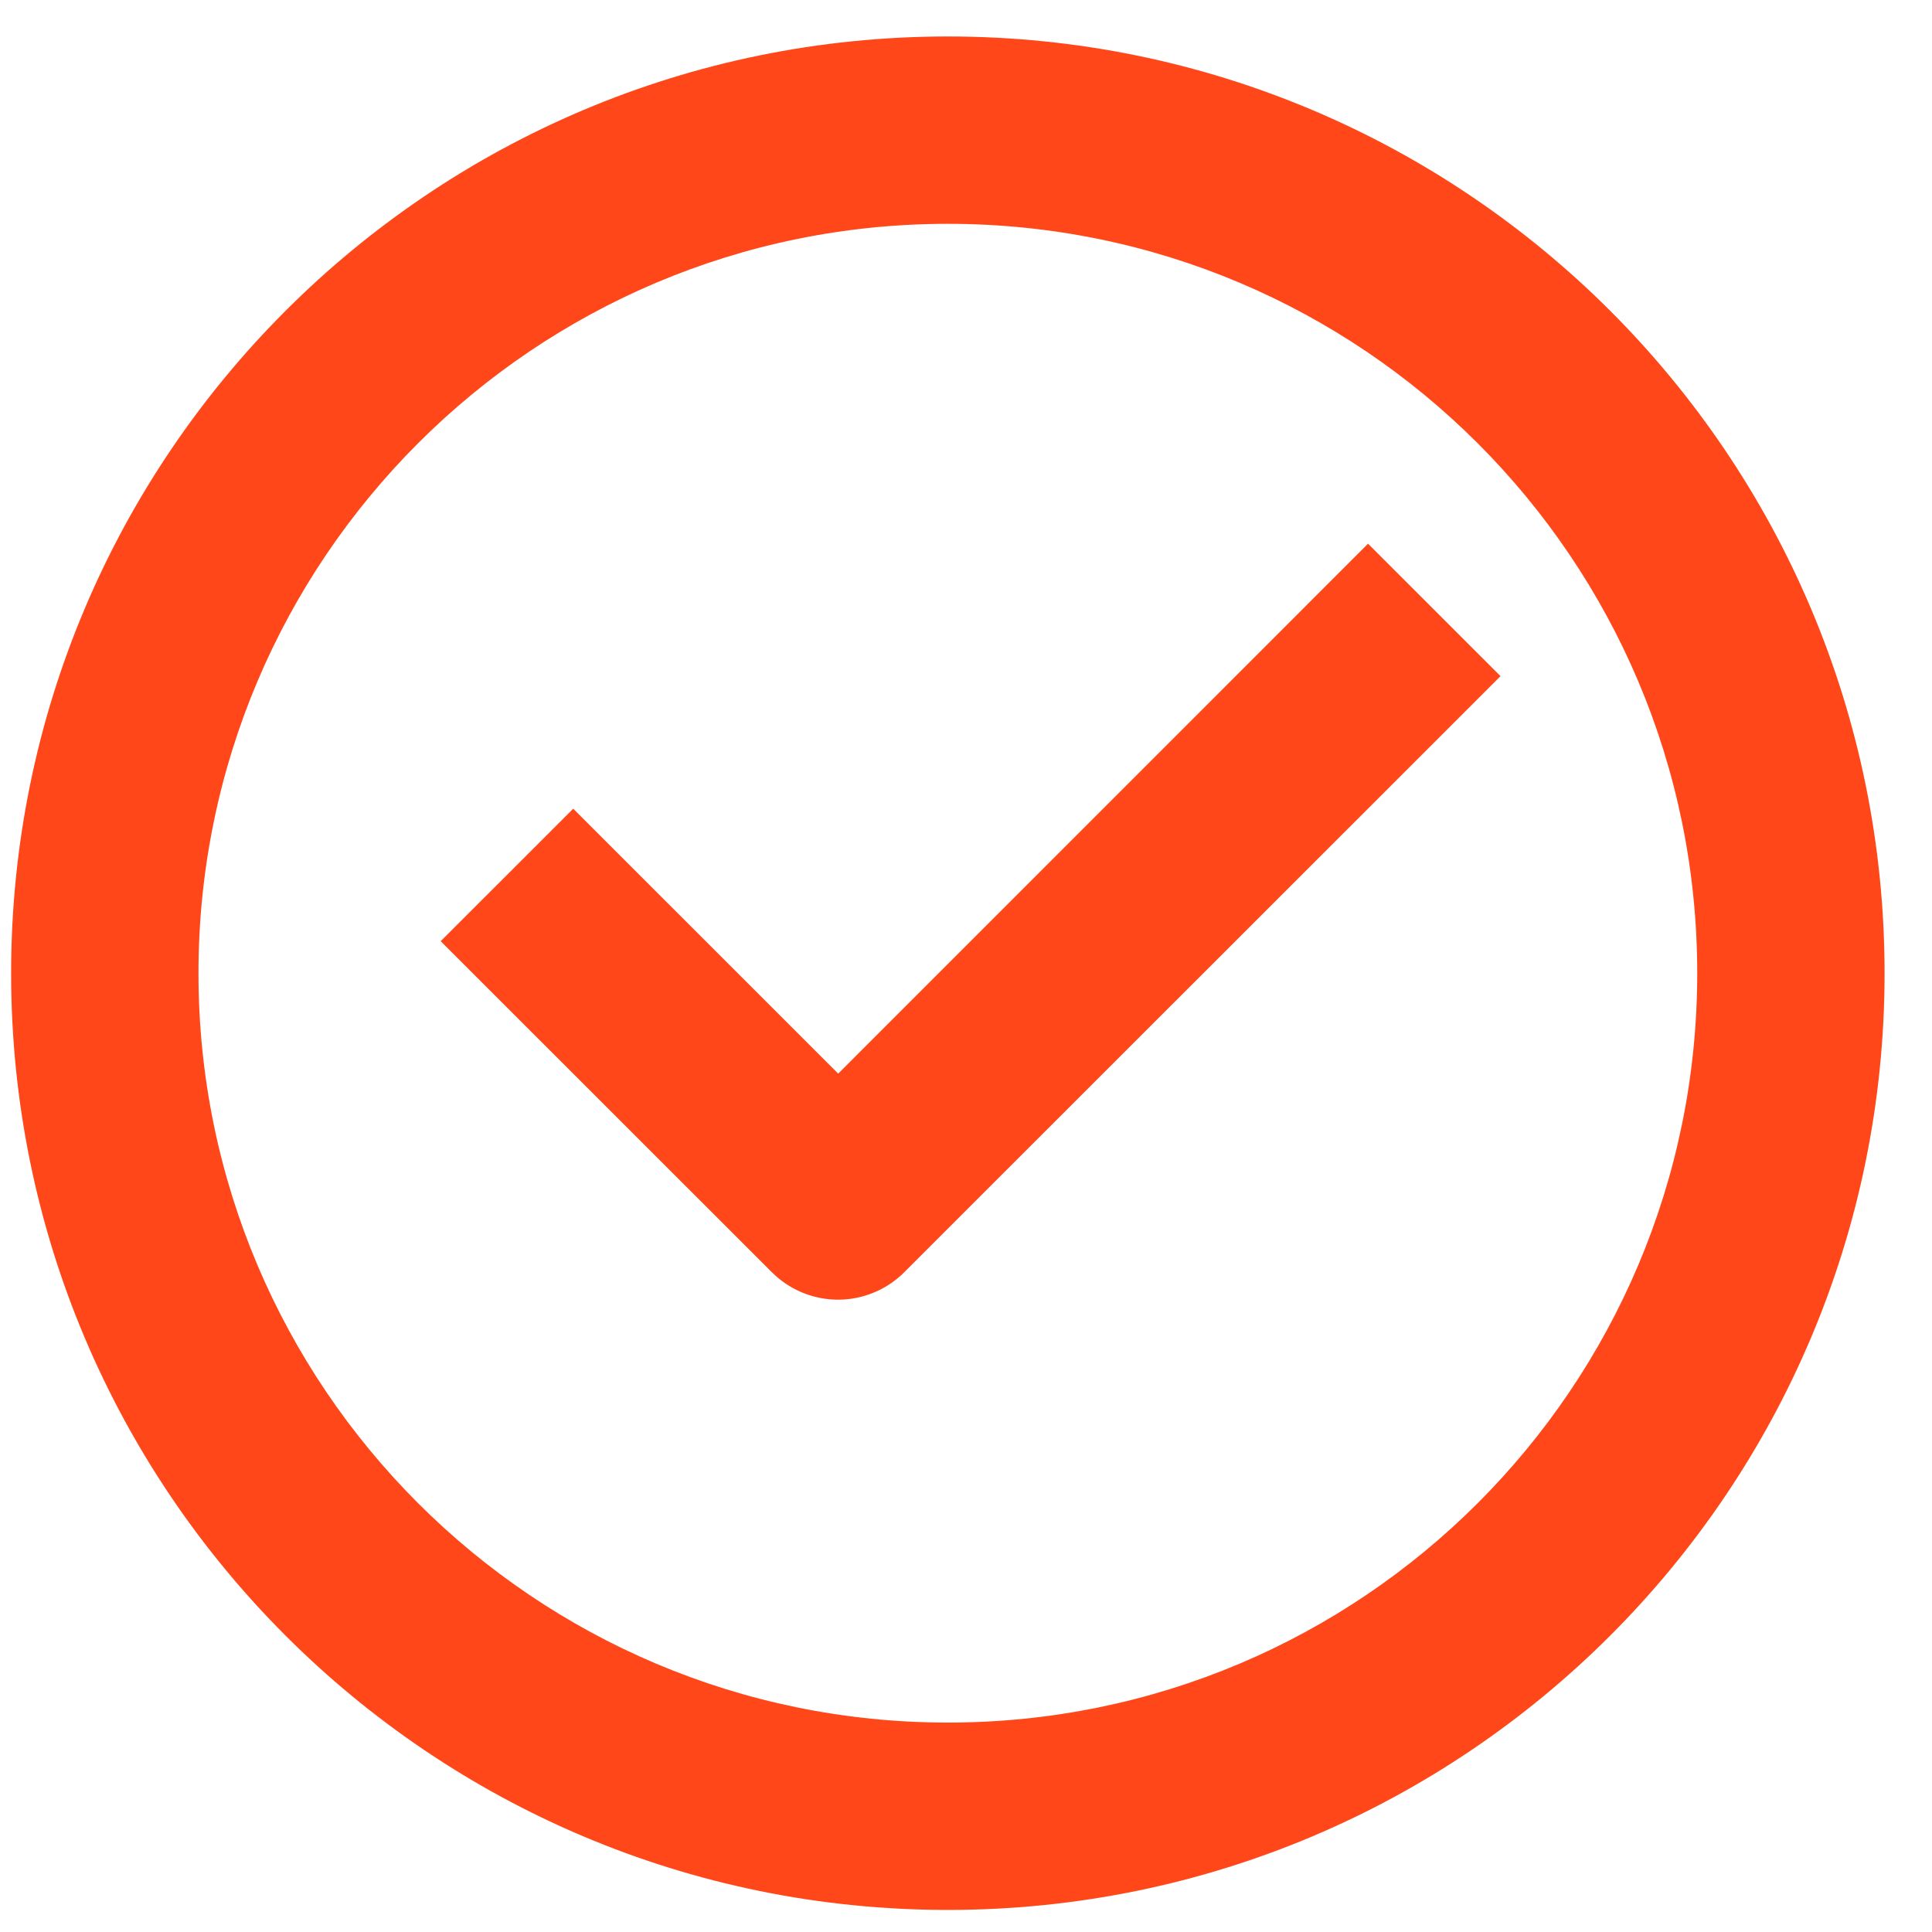
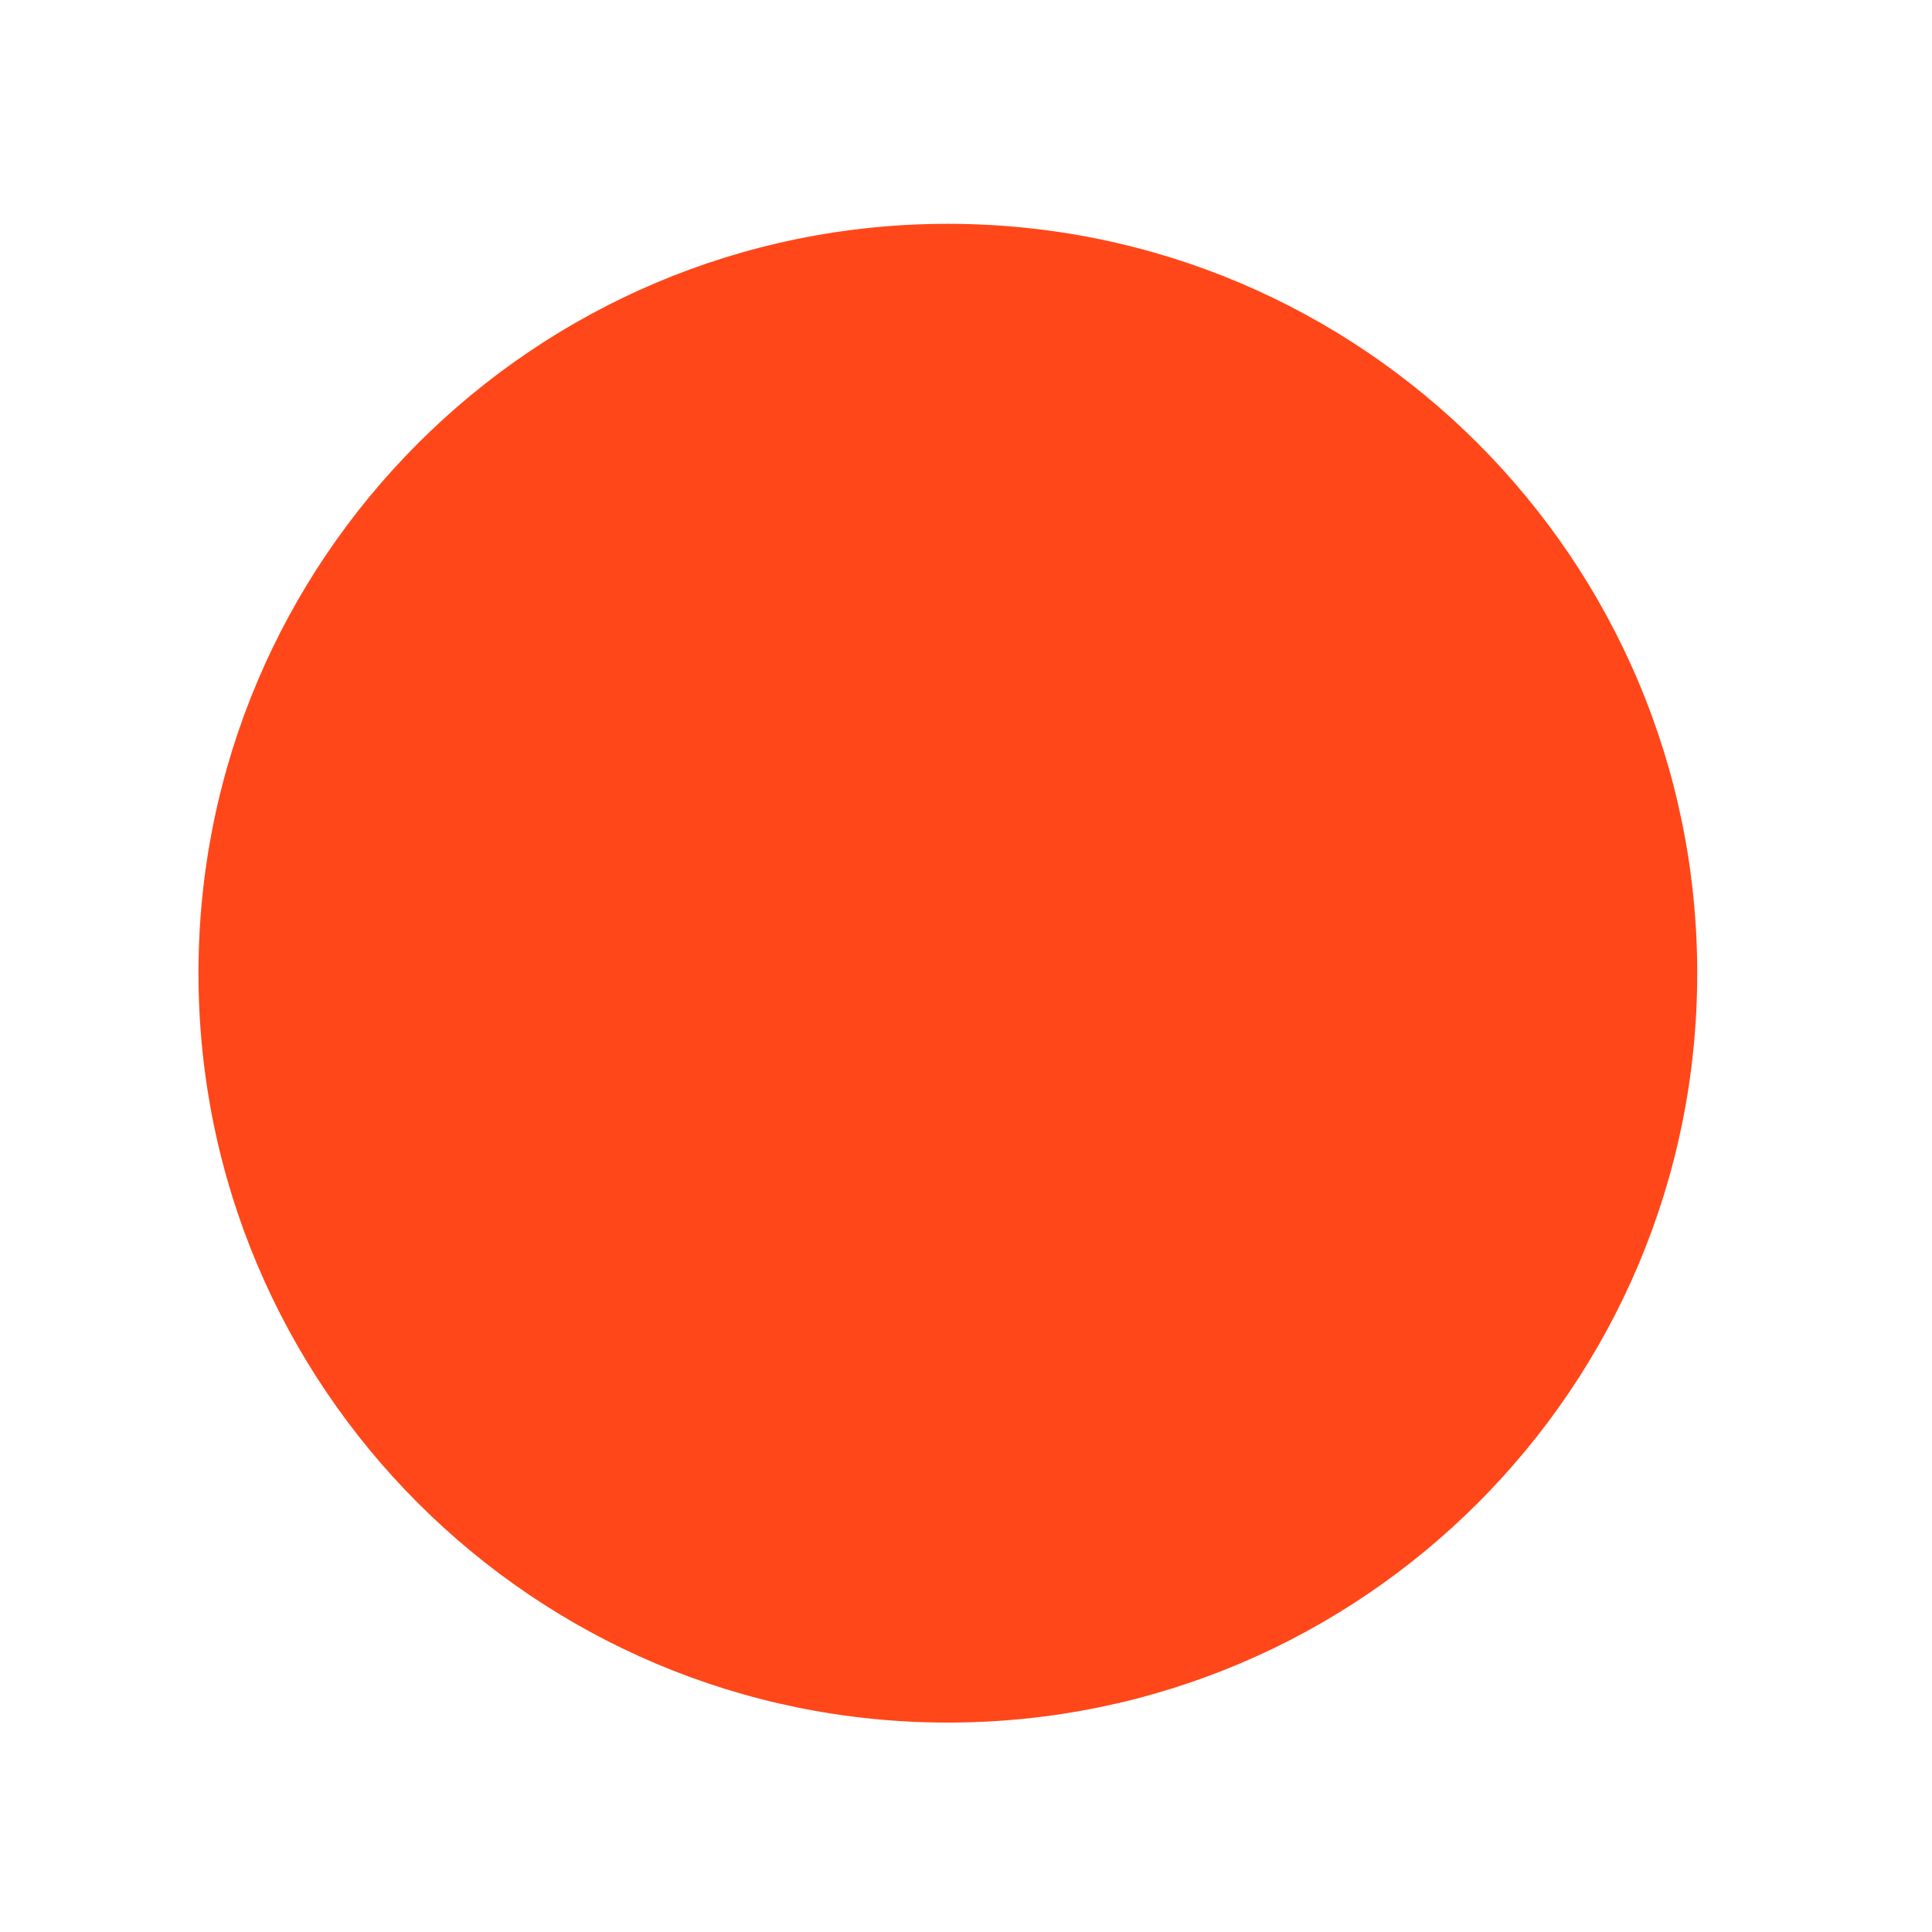
<svg xmlns="http://www.w3.org/2000/svg" width="33" height="33" fill="none">
-   <path fill="#FF4719" d="M13.184 21.73a1.598 1.598 0 0 0 2.262 0L25.63 11.549l-2.263-2.262-9.05 9.051-4.526-4.525-2.264 2.263 5.658 5.656z" />
-   <path fill="#FF4719" d="M32.19 16.623c0 8.837-7.162 16-16 16-8.836 0-16-7.163-16-16 0-8.836 7.164-16 16-16 8.838 0 16 7.164 16 16zm-3.2 0c0-7.068-5.73-12.8-12.8-12.8-7.068 0-12.8 5.732-12.8 12.8 0 7.07 5.732 12.8 12.8 12.8 7.07 0 12.8-5.73 12.8-12.8z" />
+   <path fill="#FF4719" d="M32.19 16.623zm-3.2 0c0-7.068-5.73-12.8-12.8-12.8-7.068 0-12.8 5.732-12.8 12.8 0 7.07 5.732 12.8 12.8 12.8 7.07 0 12.8-5.73 12.8-12.8z" />
</svg>